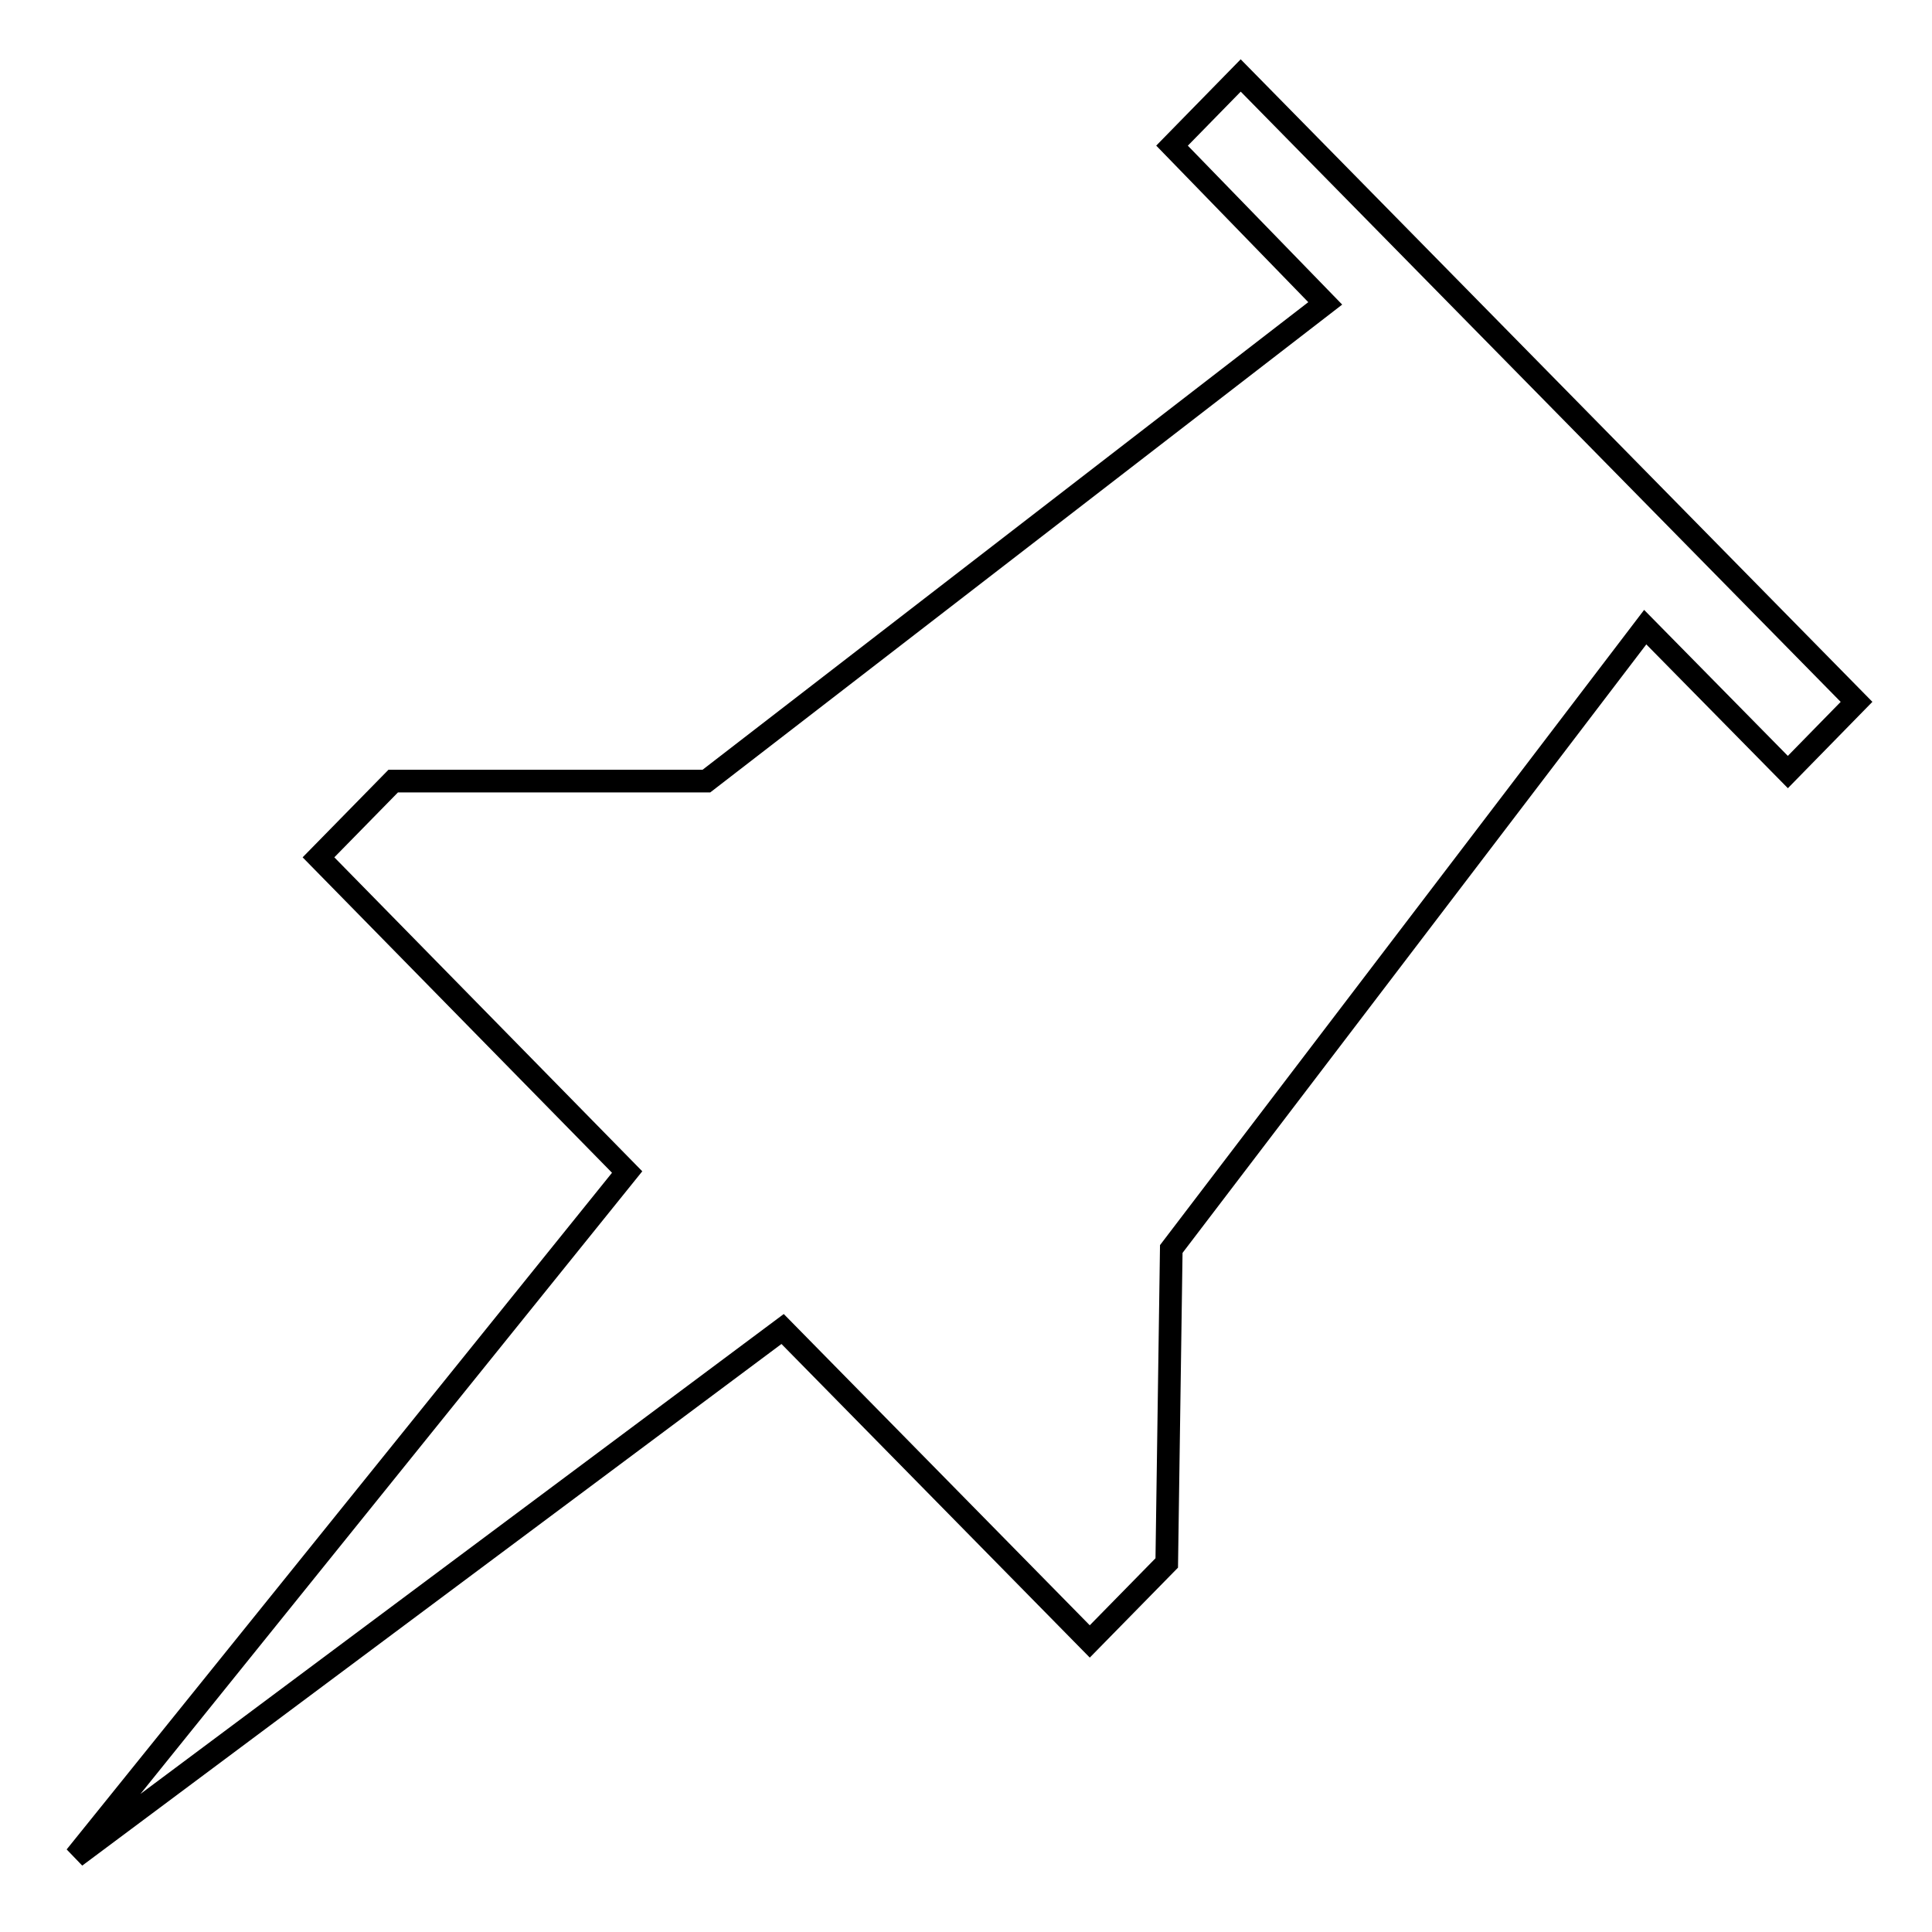
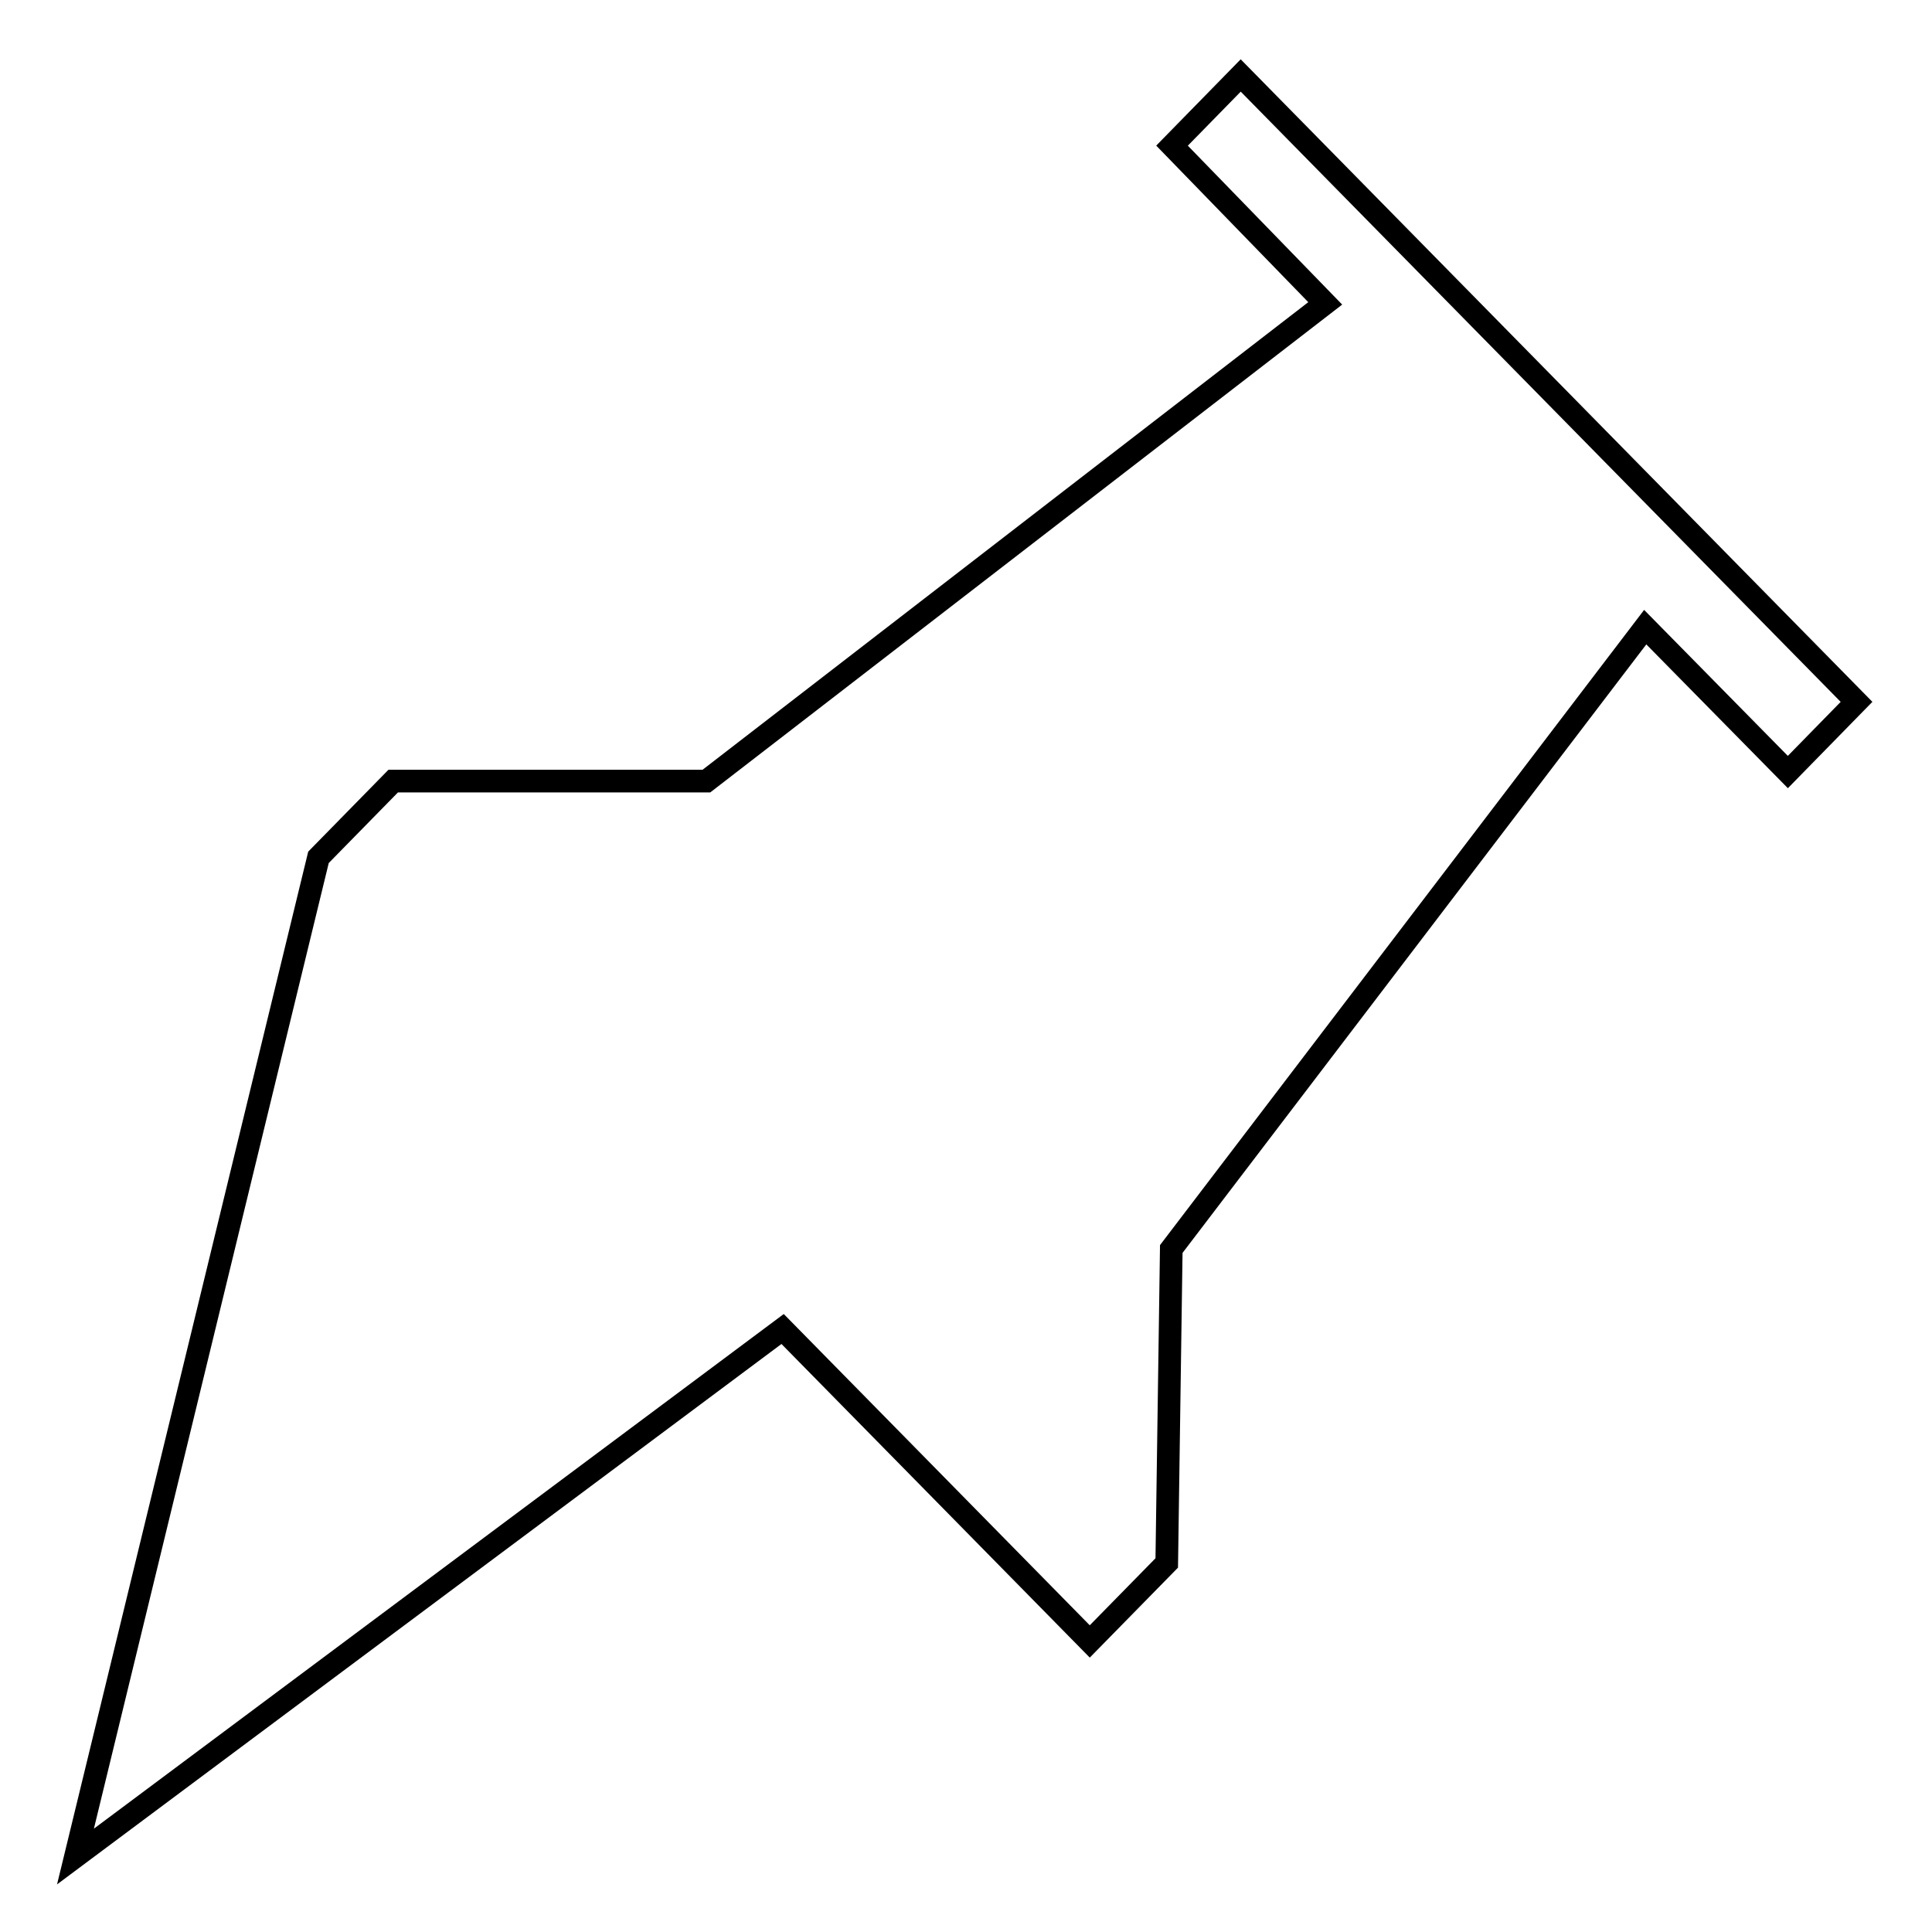
<svg xmlns="http://www.w3.org/2000/svg" version="1.1" x="0px" y="0px" viewBox="0 0 256 256" enable-background="new 0 0 256 256" xml:space="preserve">
  <g>
-     <path stroke-width="3" fill-opacity="0" stroke="#000000" d="M93.6,103.5H52.1l-9.9,10.1l40.9,41.7L10,246l93.7-69.9l40.7,41.4l10.2-10.4l0.6-41.6L218,83.1l18.9,19.2 l9.1-9.3L164.4,10l-9.1,9.3l20.3,20.9L93.6,103.5L93.6,103.5z" />
+     <path stroke-width="3" fill-opacity="0" stroke="#000000" d="M93.6,103.5H52.1l-9.9,10.1L10,246l93.7-69.9l40.7,41.4l10.2-10.4l0.6-41.6L218,83.1l18.9,19.2 l9.1-9.3L164.4,10l-9.1,9.3l20.3,20.9L93.6,103.5L93.6,103.5z" />
  </g>
</svg>